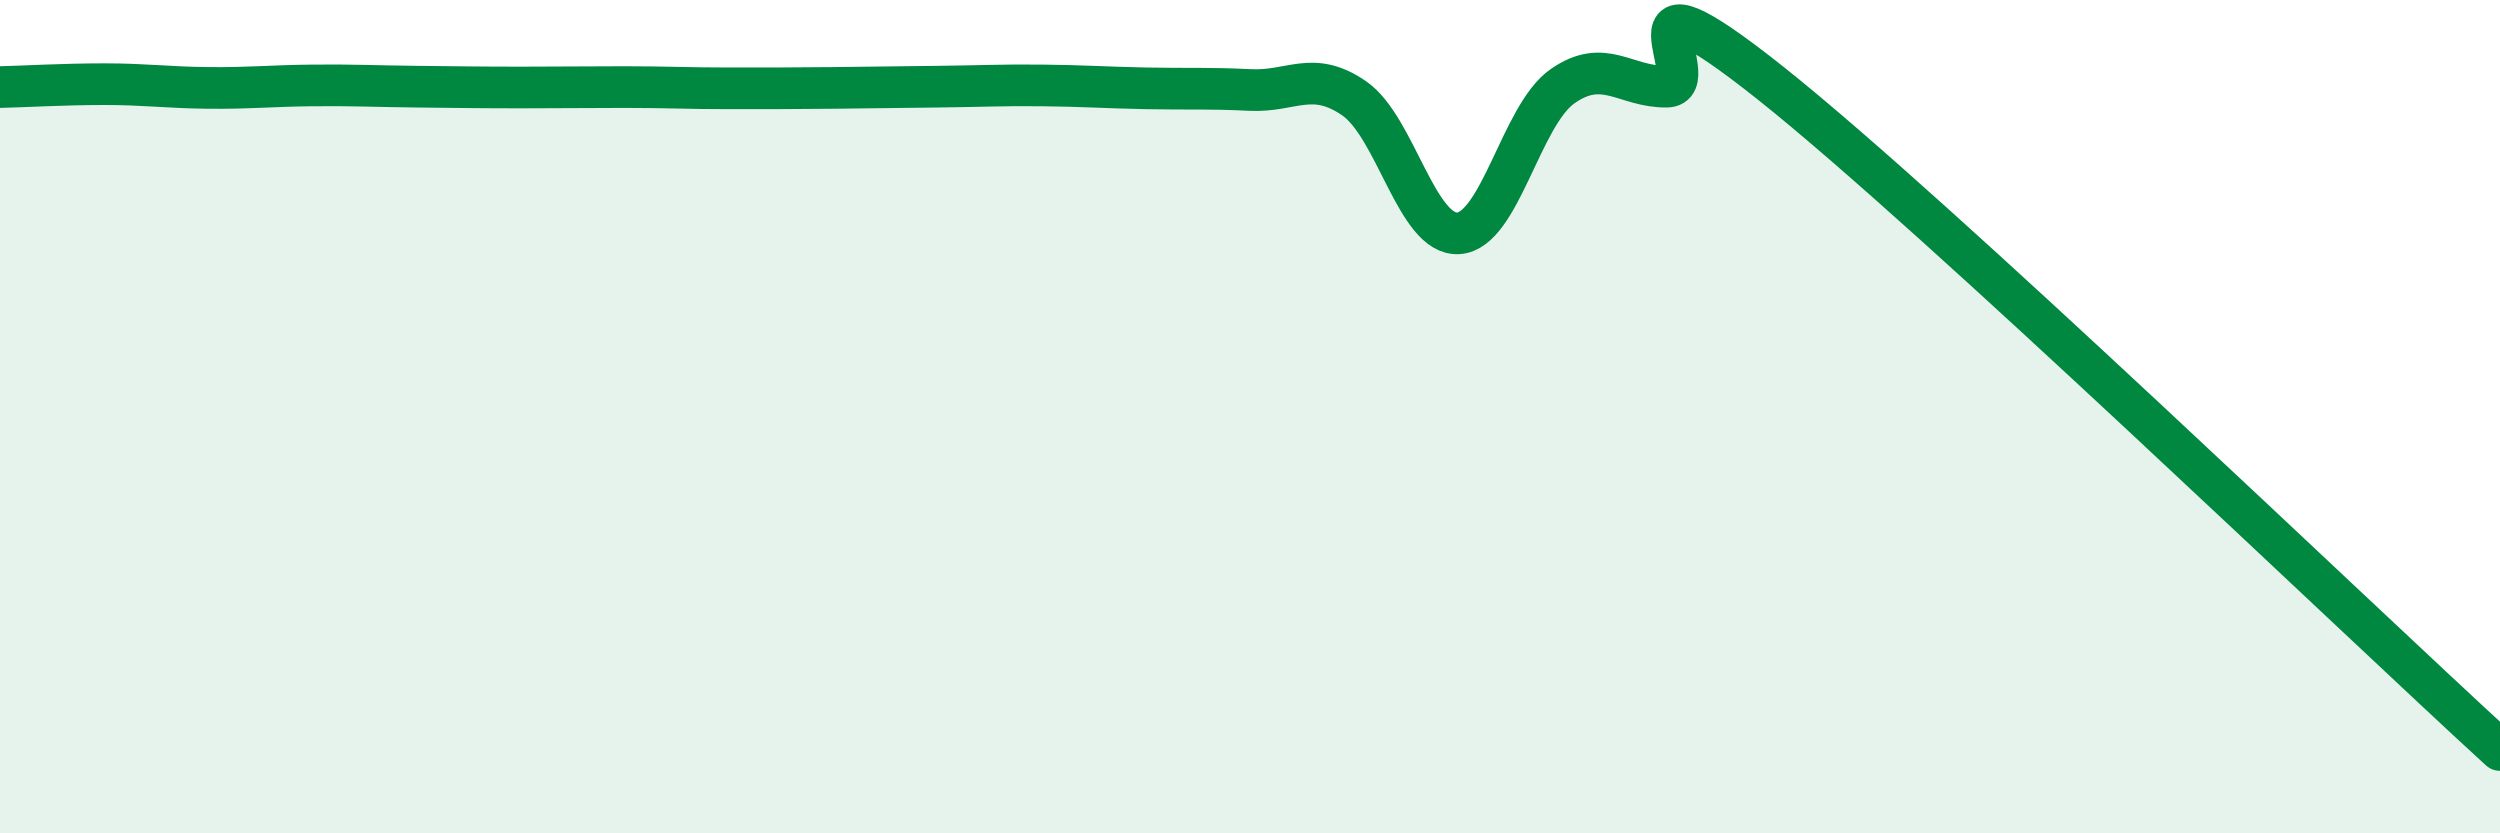
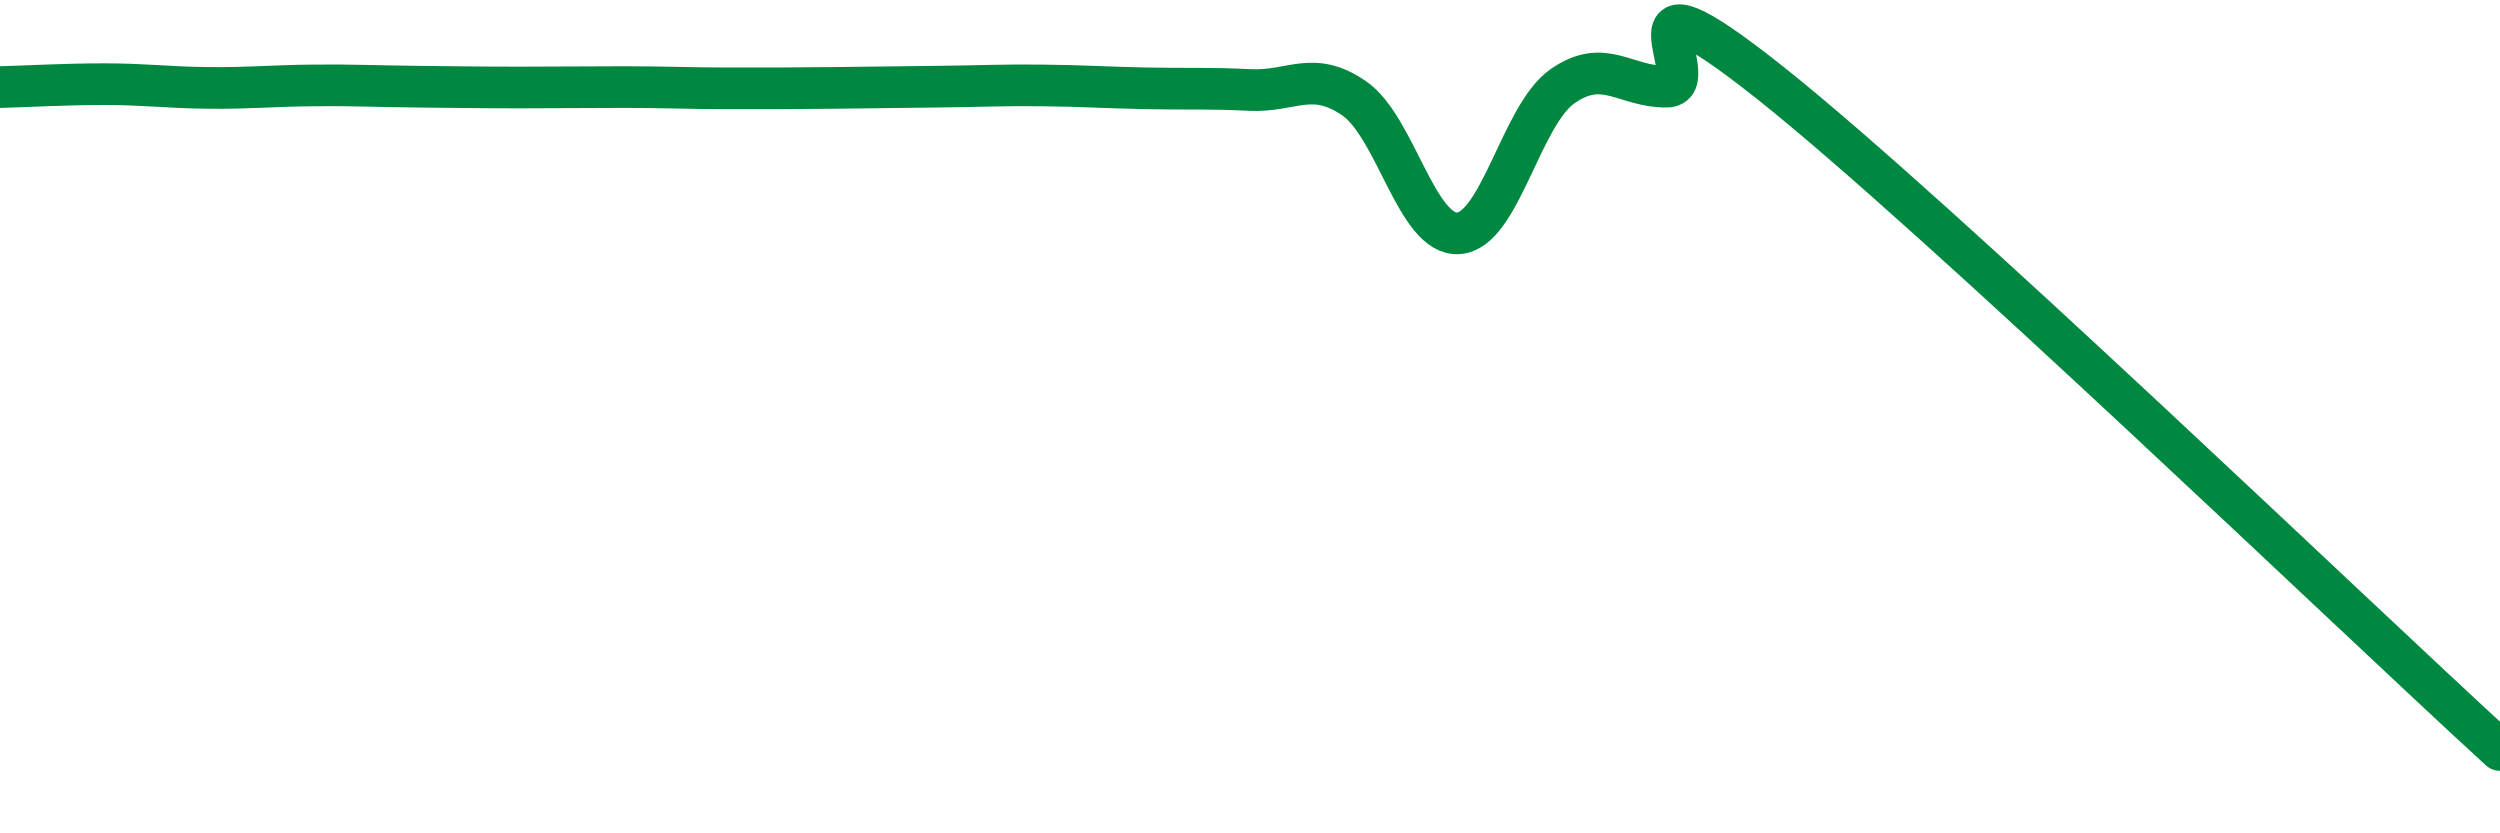
<svg xmlns="http://www.w3.org/2000/svg" width="60" height="20" viewBox="0 0 60 20">
-   <path d="M 0,2.09 C 0.5,2.08 1.5,2.02 2.5,2.02 C 3.5,2.02 4,2.1 5,2.11 C 6,2.12 6.5,2.06 7.5,2.05 C 8.5,2.04 9,2.07 10,2.08 C 11,2.09 11.5,2.1 12.5,2.1 C 13.5,2.1 14,2.09 15,2.09 C 16,2.09 16.5,2.12 17.5,2.12 C 18.5,2.12 19,2.12 20,2.11 C 21,2.1 21.5,2.09 22.5,2.08 C 23.5,2.07 24,2.04 25,2.05 C 26,2.06 26.5,2.1 27.5,2.12 C 28.5,2.14 29,2.11 30,2.16 C 31,2.21 31.5,1.67 32.5,2.36 C 33.5,3.05 34,5.66 35,5.6 C 36,5.54 36.5,2.77 37.5,2.07 C 38.5,1.37 39,2.09 40,2.08 C 41,2.07 38.5,-1.18 42.5,2 C 46.5,5.18 56.5,14.8 60,18L60 20L0 20Z" fill="#008740" opacity="0.1" stroke-linecap="round" stroke-linejoin="round" />
  <path d="M 0,2.09 C 0.5,2.08 1.5,2.02 2.5,2.02 C 3.5,2.02 4,2.1 5,2.11 C 6,2.12 6.5,2.06 7.5,2.05 C 8.5,2.04 9,2.07 10,2.08 C 11,2.09 11.5,2.1 12.5,2.1 C 13.5,2.1 14,2.09 15,2.09 C 16,2.09 16.5,2.12 17.5,2.12 C 18.5,2.12 19,2.12 20,2.11 C 21,2.1 21.5,2.09 22.5,2.08 C 23.5,2.07 24,2.04 25,2.05 C 26,2.06 26.5,2.1 27.5,2.12 C 28.5,2.14 29,2.11 30,2.16 C 31,2.21 31.5,1.67 32.5,2.36 C 33.5,3.05 34,5.66 35,5.6 C 36,5.54 36.5,2.77 37.5,2.07 C 38.5,1.37 39,2.09 40,2.08 C 41,2.07 38.5,-1.18 42.5,2 C 46.5,5.18 56.5,14.8 60,18" stroke="#008740" stroke-width="1" fill="none" stroke-linecap="round" stroke-linejoin="round" />
</svg>